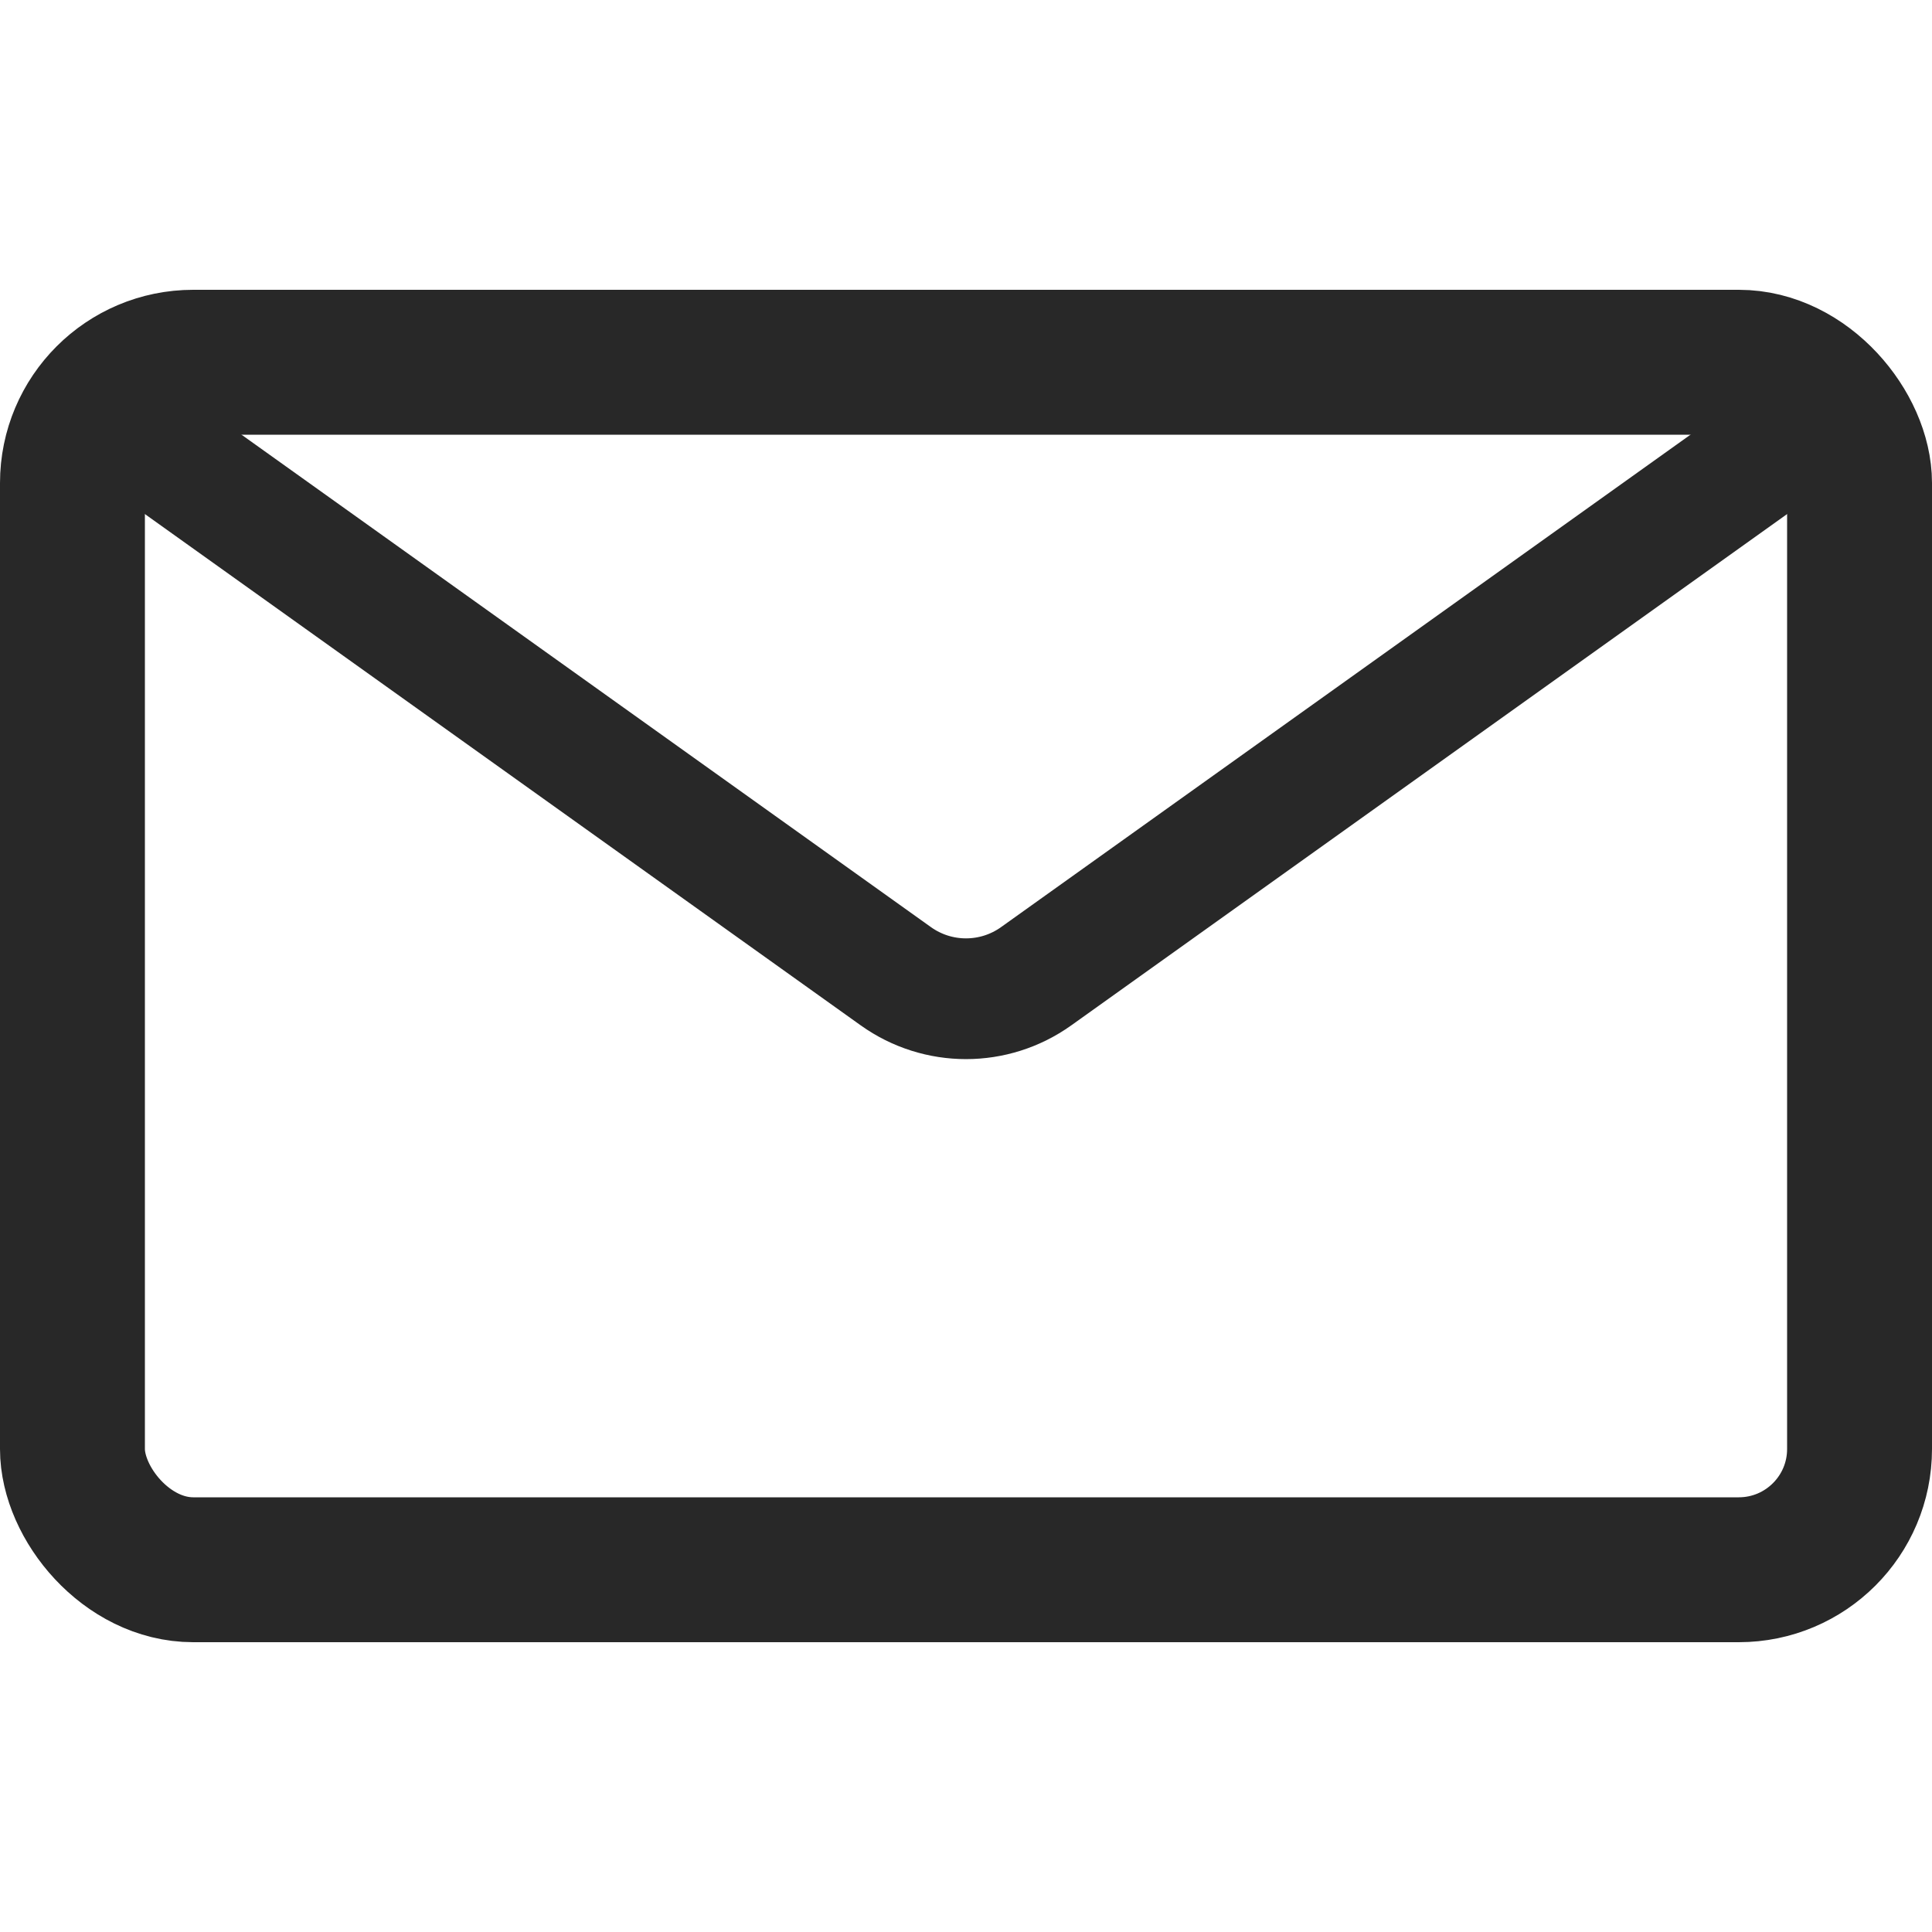
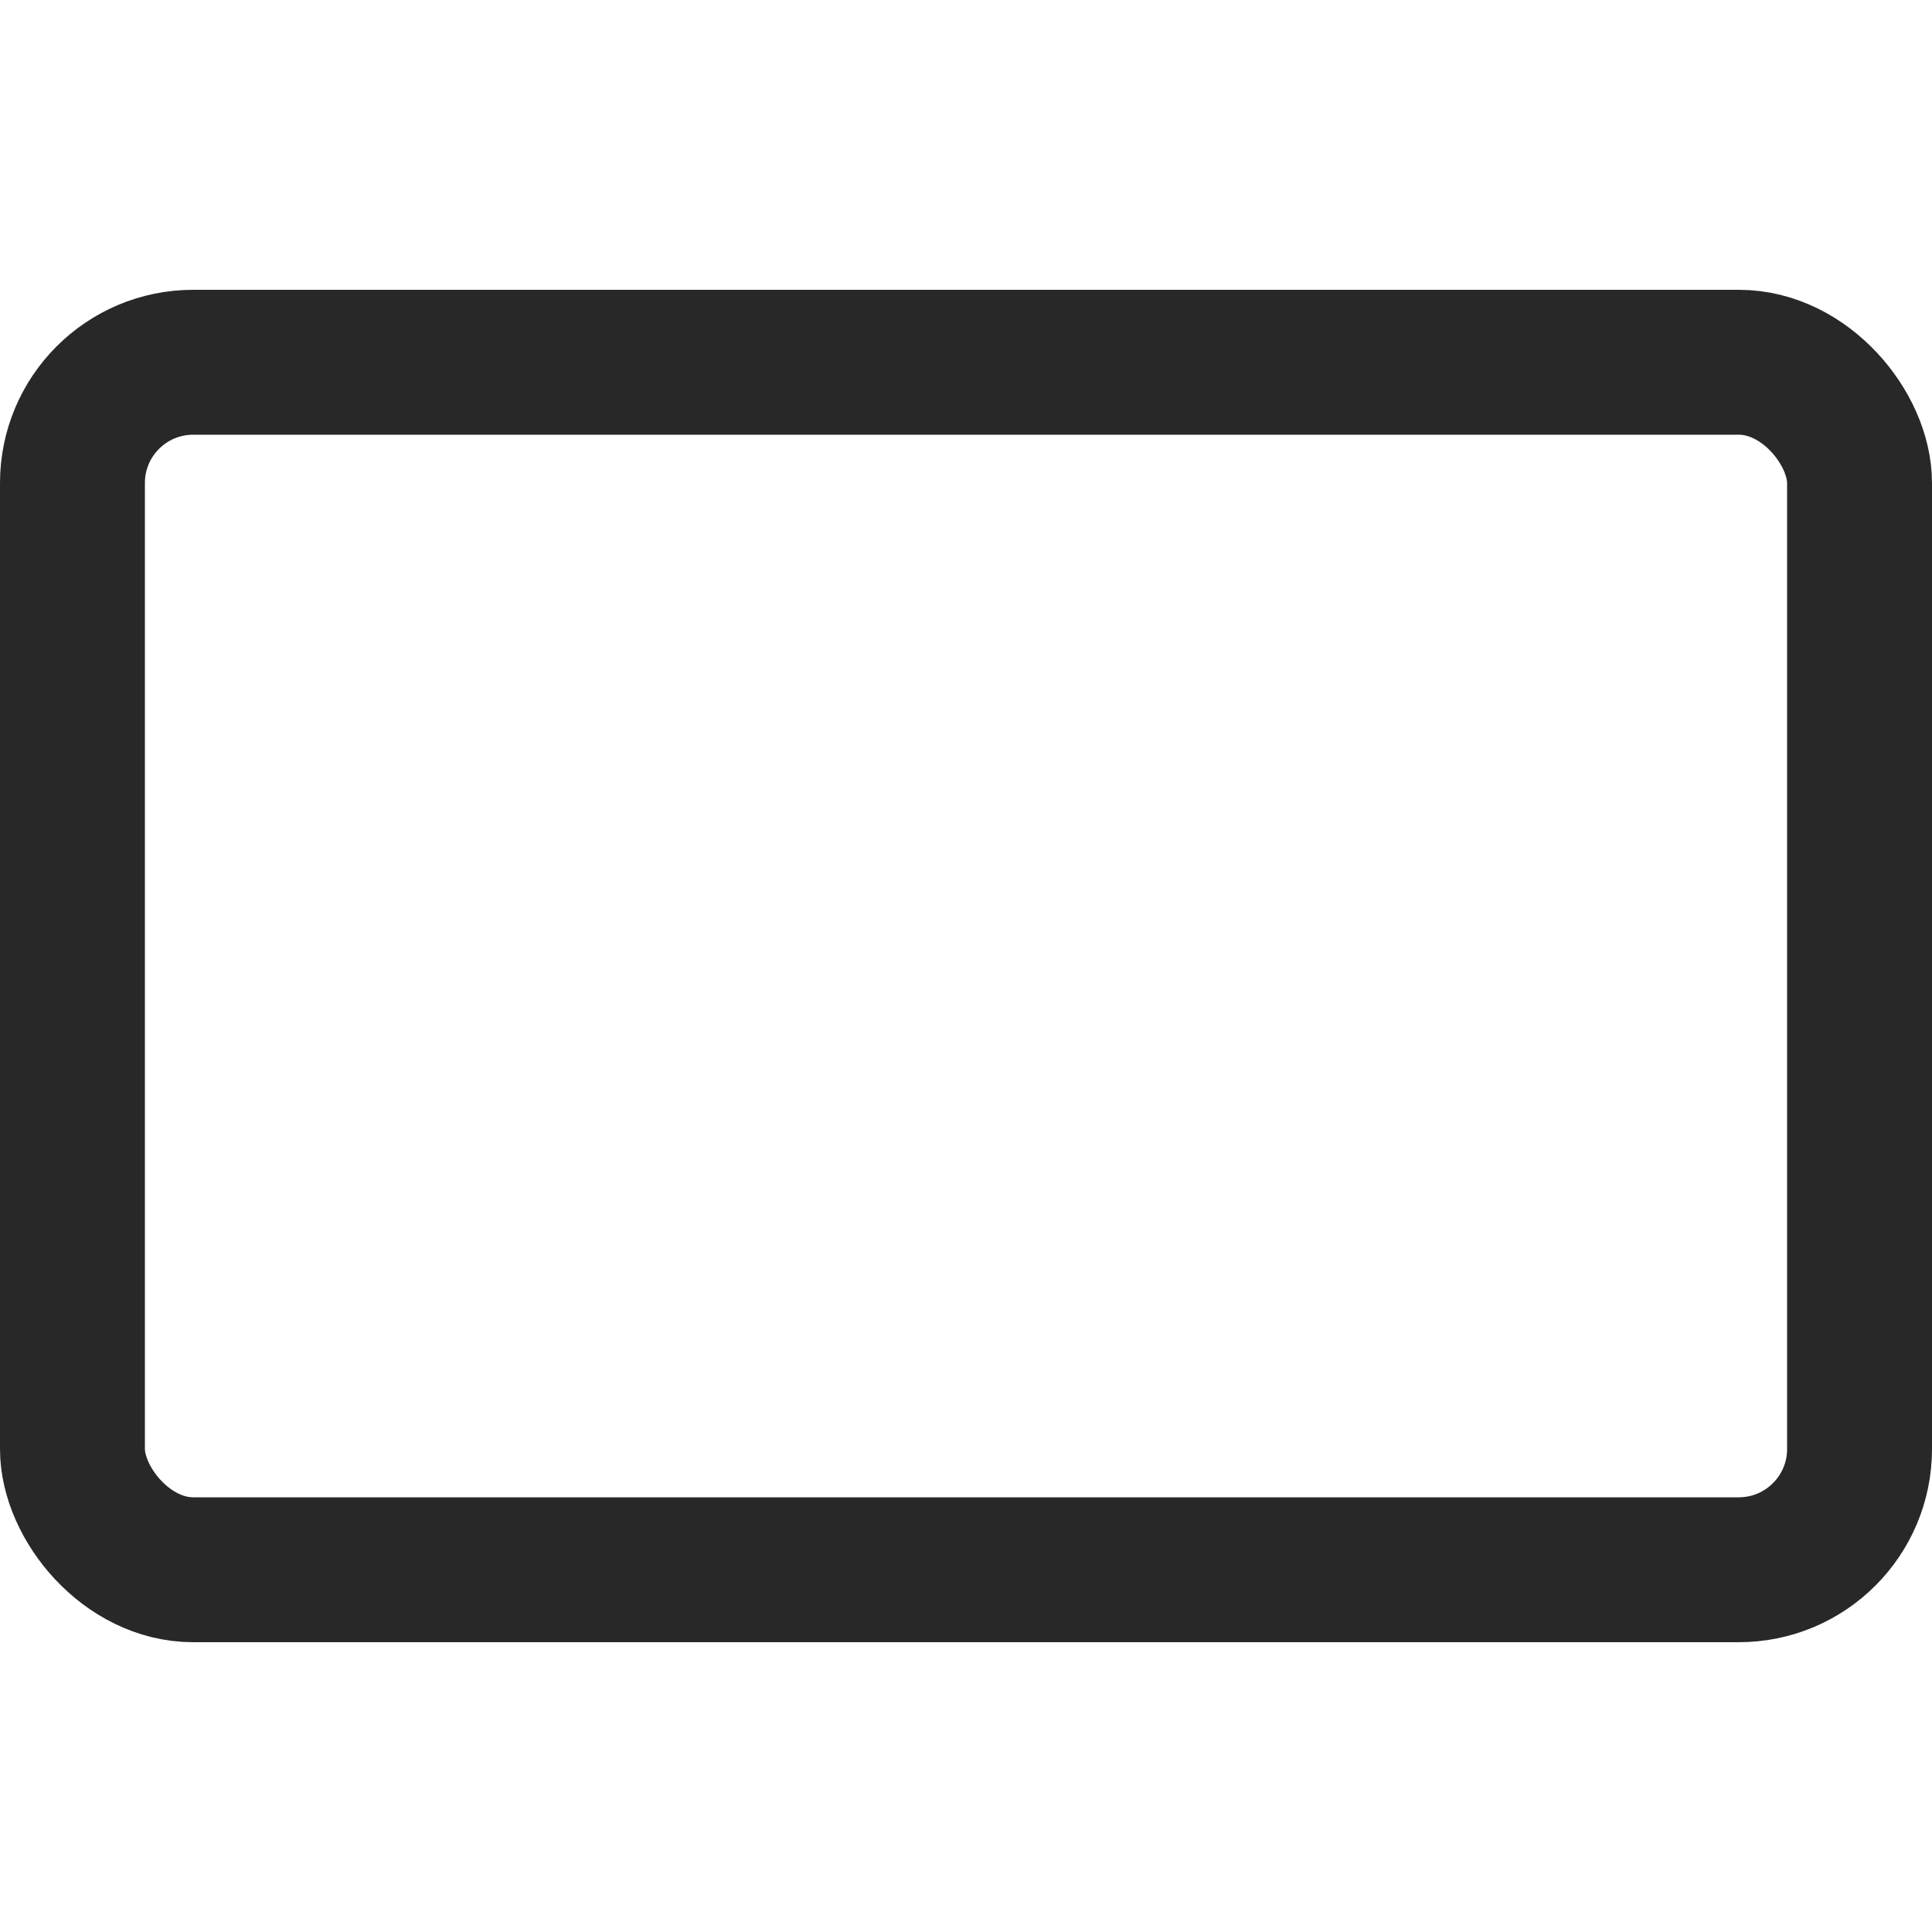
<svg xmlns="http://www.w3.org/2000/svg" width="24" height="24" viewBox="0 0 24 24" fill="none">
  <rect x="0.9" y="4.5" width="22.2" height="15" rx="1.5" stroke="#282828" stroke-width="1.8" />
-   <path d="M22.5 5.25L12.872 12.127C12.35 12.5 11.65 12.5 11.128 12.127L1.5 5.25" stroke="#282828" stroke-width="1.5" />
</svg>